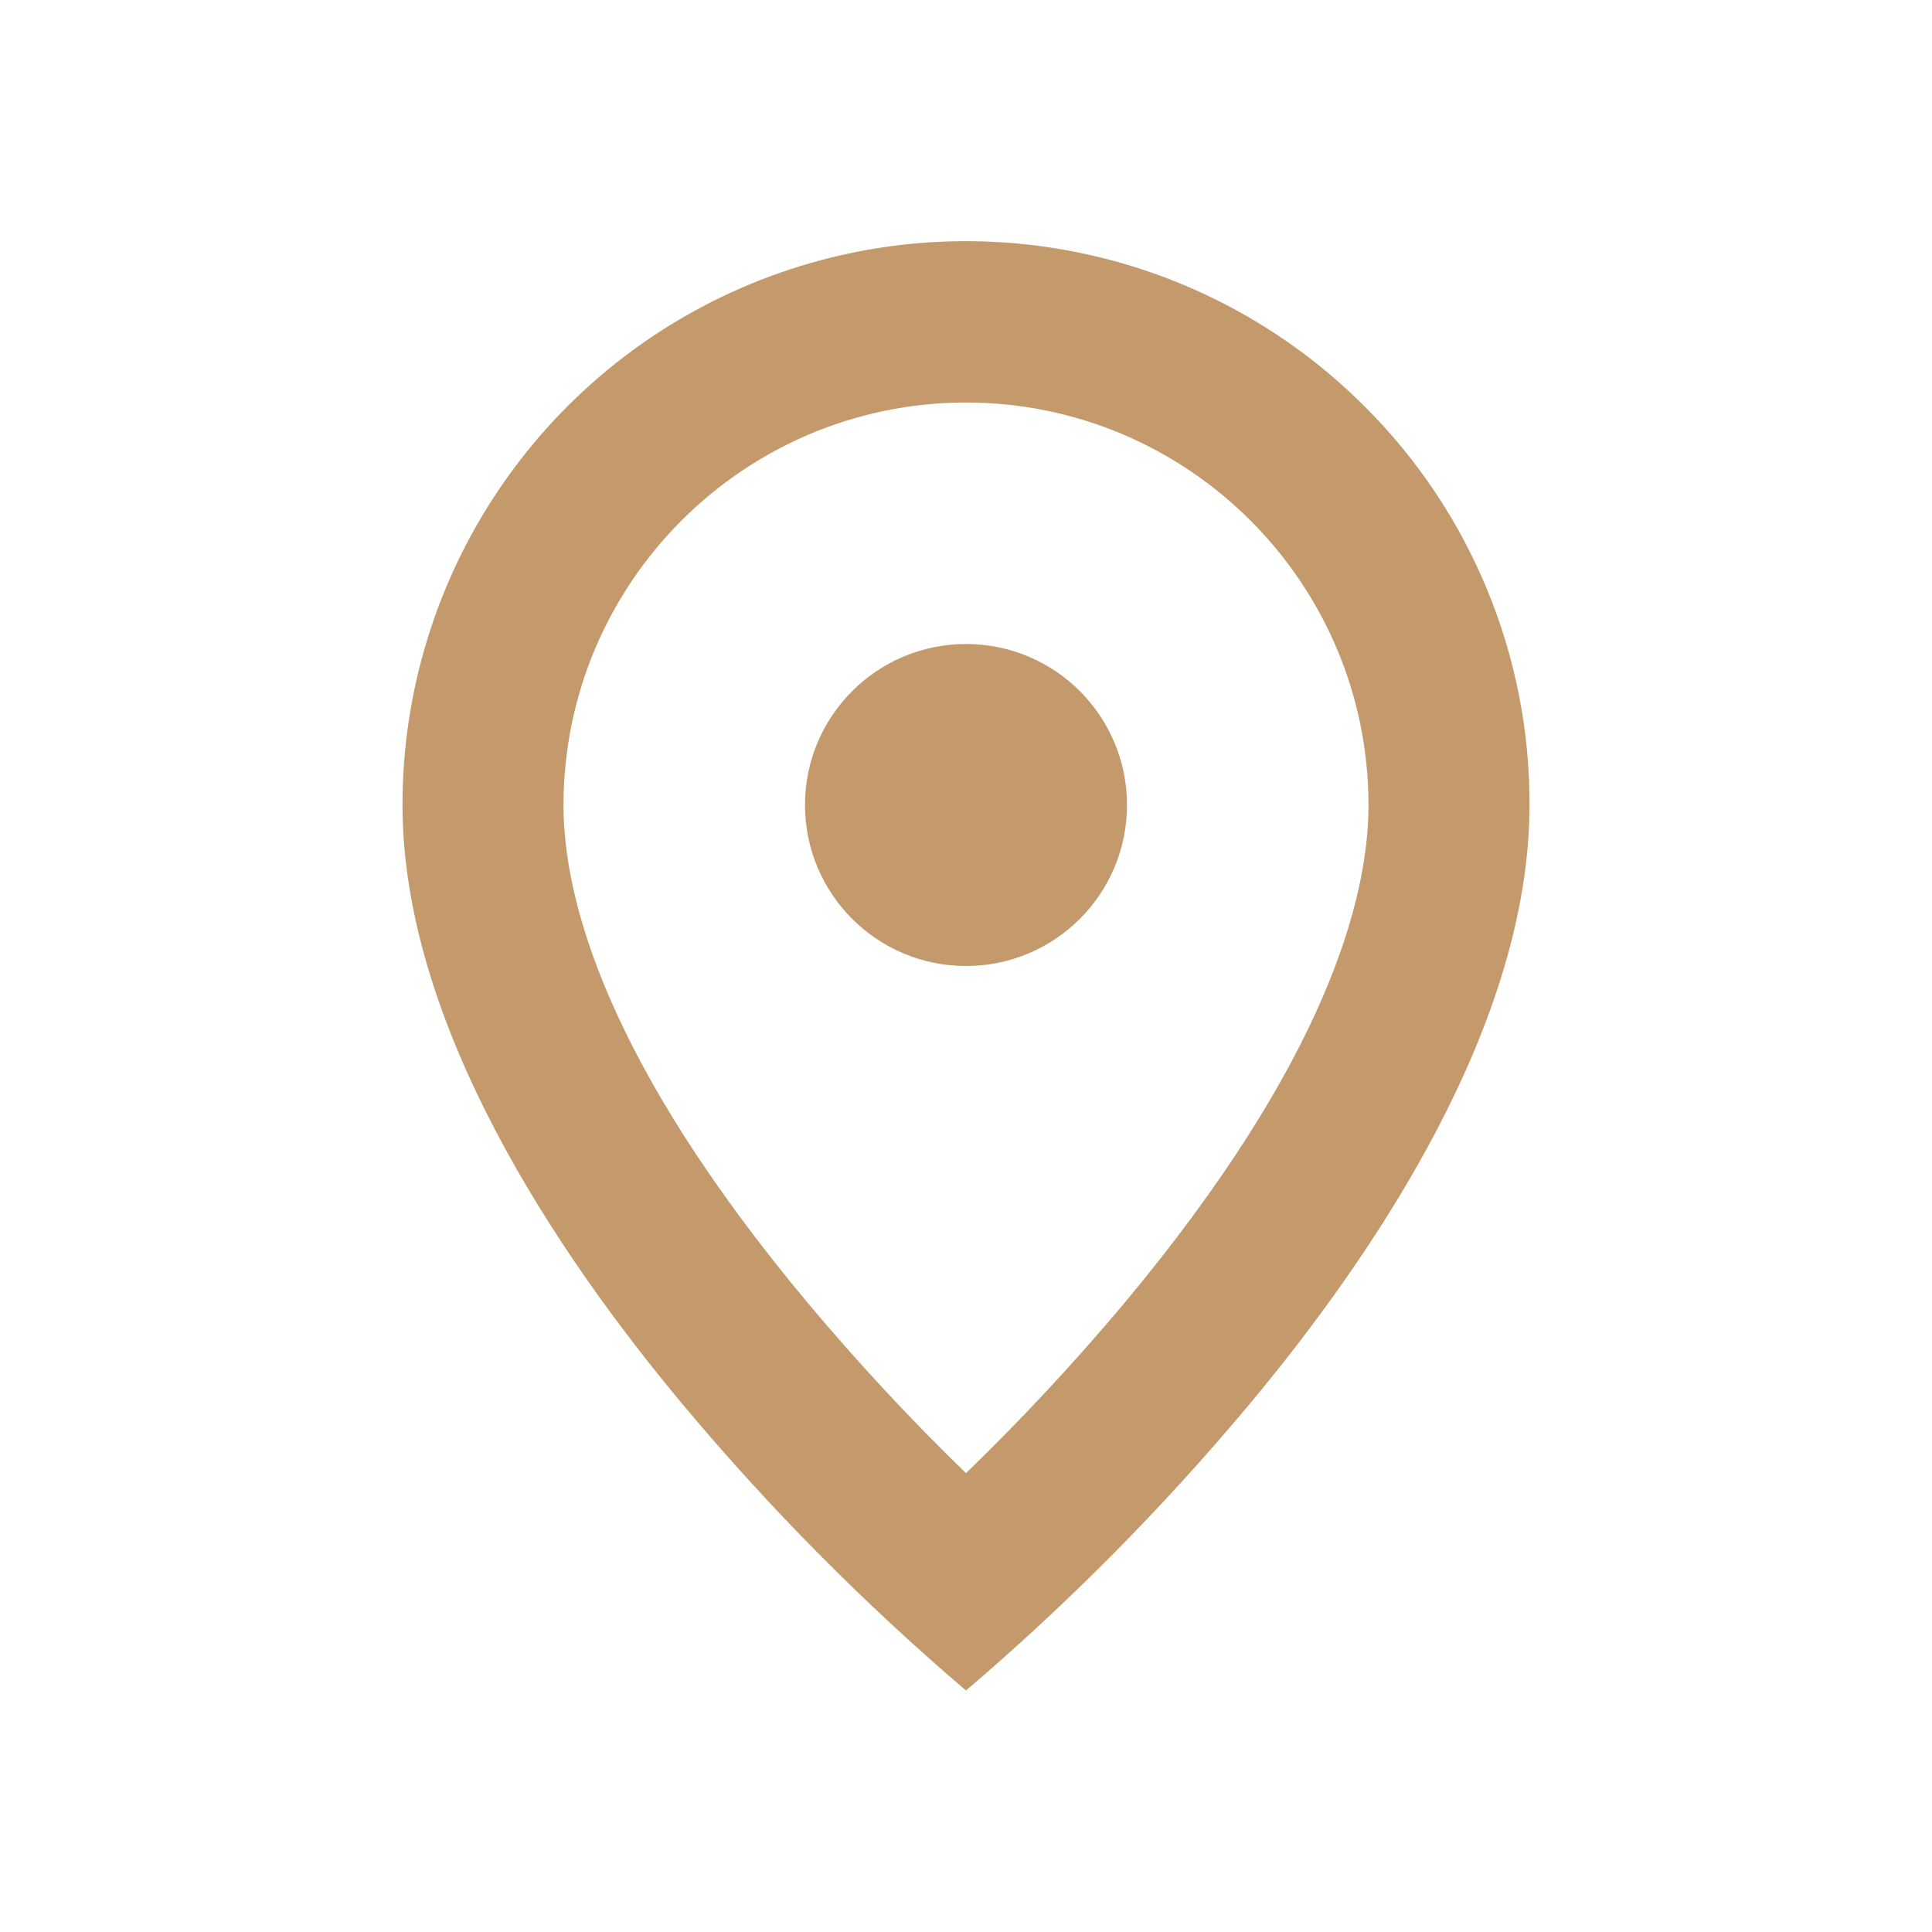
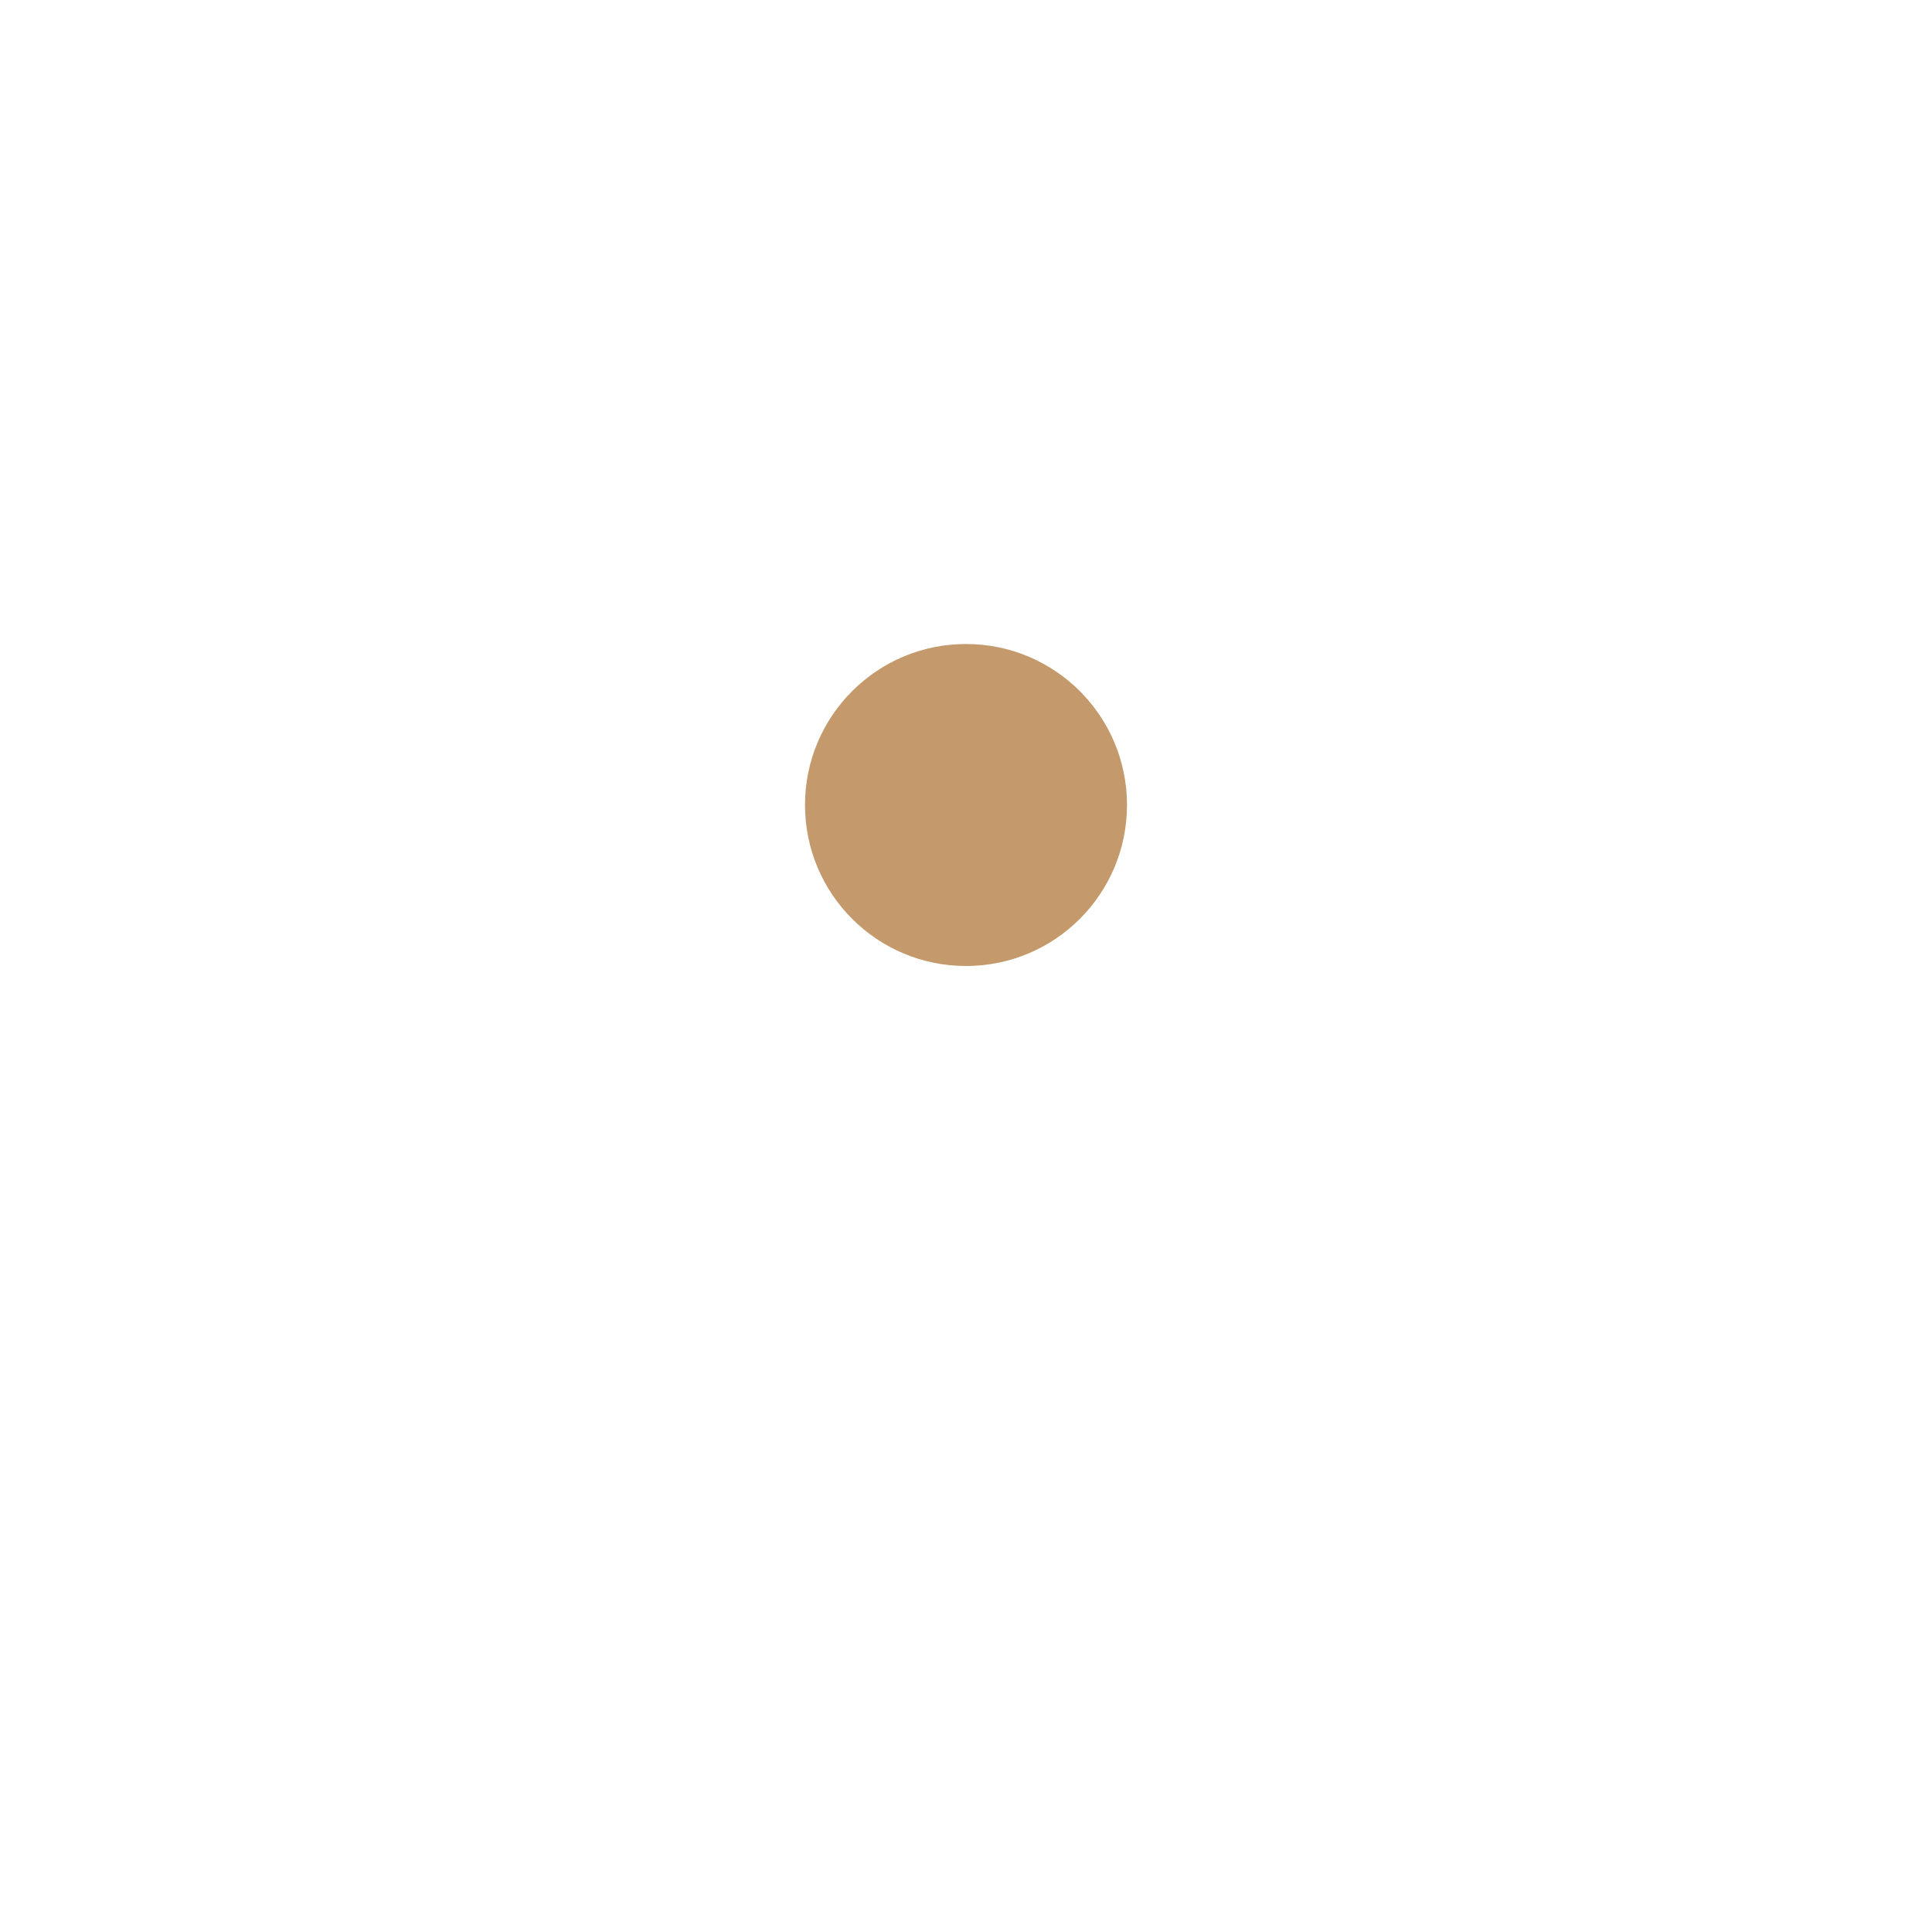
<svg xmlns="http://www.w3.org/2000/svg" width="24" height="24" viewBox="0 0 24 24" fill="none">
  <path d="M12 8C10.895 8 10 8.895 10 10C10 11.105 10.895 12 12 12C13.105 12 14 11.105 14 10C14 8.895 13.105 8 12 8Z" fill="#C49A6C" />
-   <path fill-rule="evenodd" clip-rule="evenodd" d="M8.5 17.469C9.566 18.742 10.737 19.923 12 21C13.263 19.923 14.434 18.742 15.5 17.469C17.1 15.558 19 12.712 19 10C19.006 8.142 18.268 6.36 16.952 5.049C14.95 3.045 11.938 2.445 9.321 3.529C6.704 4.613 4.999 7.168 5 10C5 12.712 6.9 15.558 8.5 17.469ZM7 10C7.003 7.24 9.24 5.003 12 5C14.76 5.003 16.997 7.24 17 10C17 11.165 16.473 13.184 13.966 16.189C13.347 16.926 12.691 17.631 12 18.3C11.309 17.63 10.653 16.924 10.035 16.186C7.527 13.185 7 11.166 7 10Z" fill="#C49A6C" />
</svg>